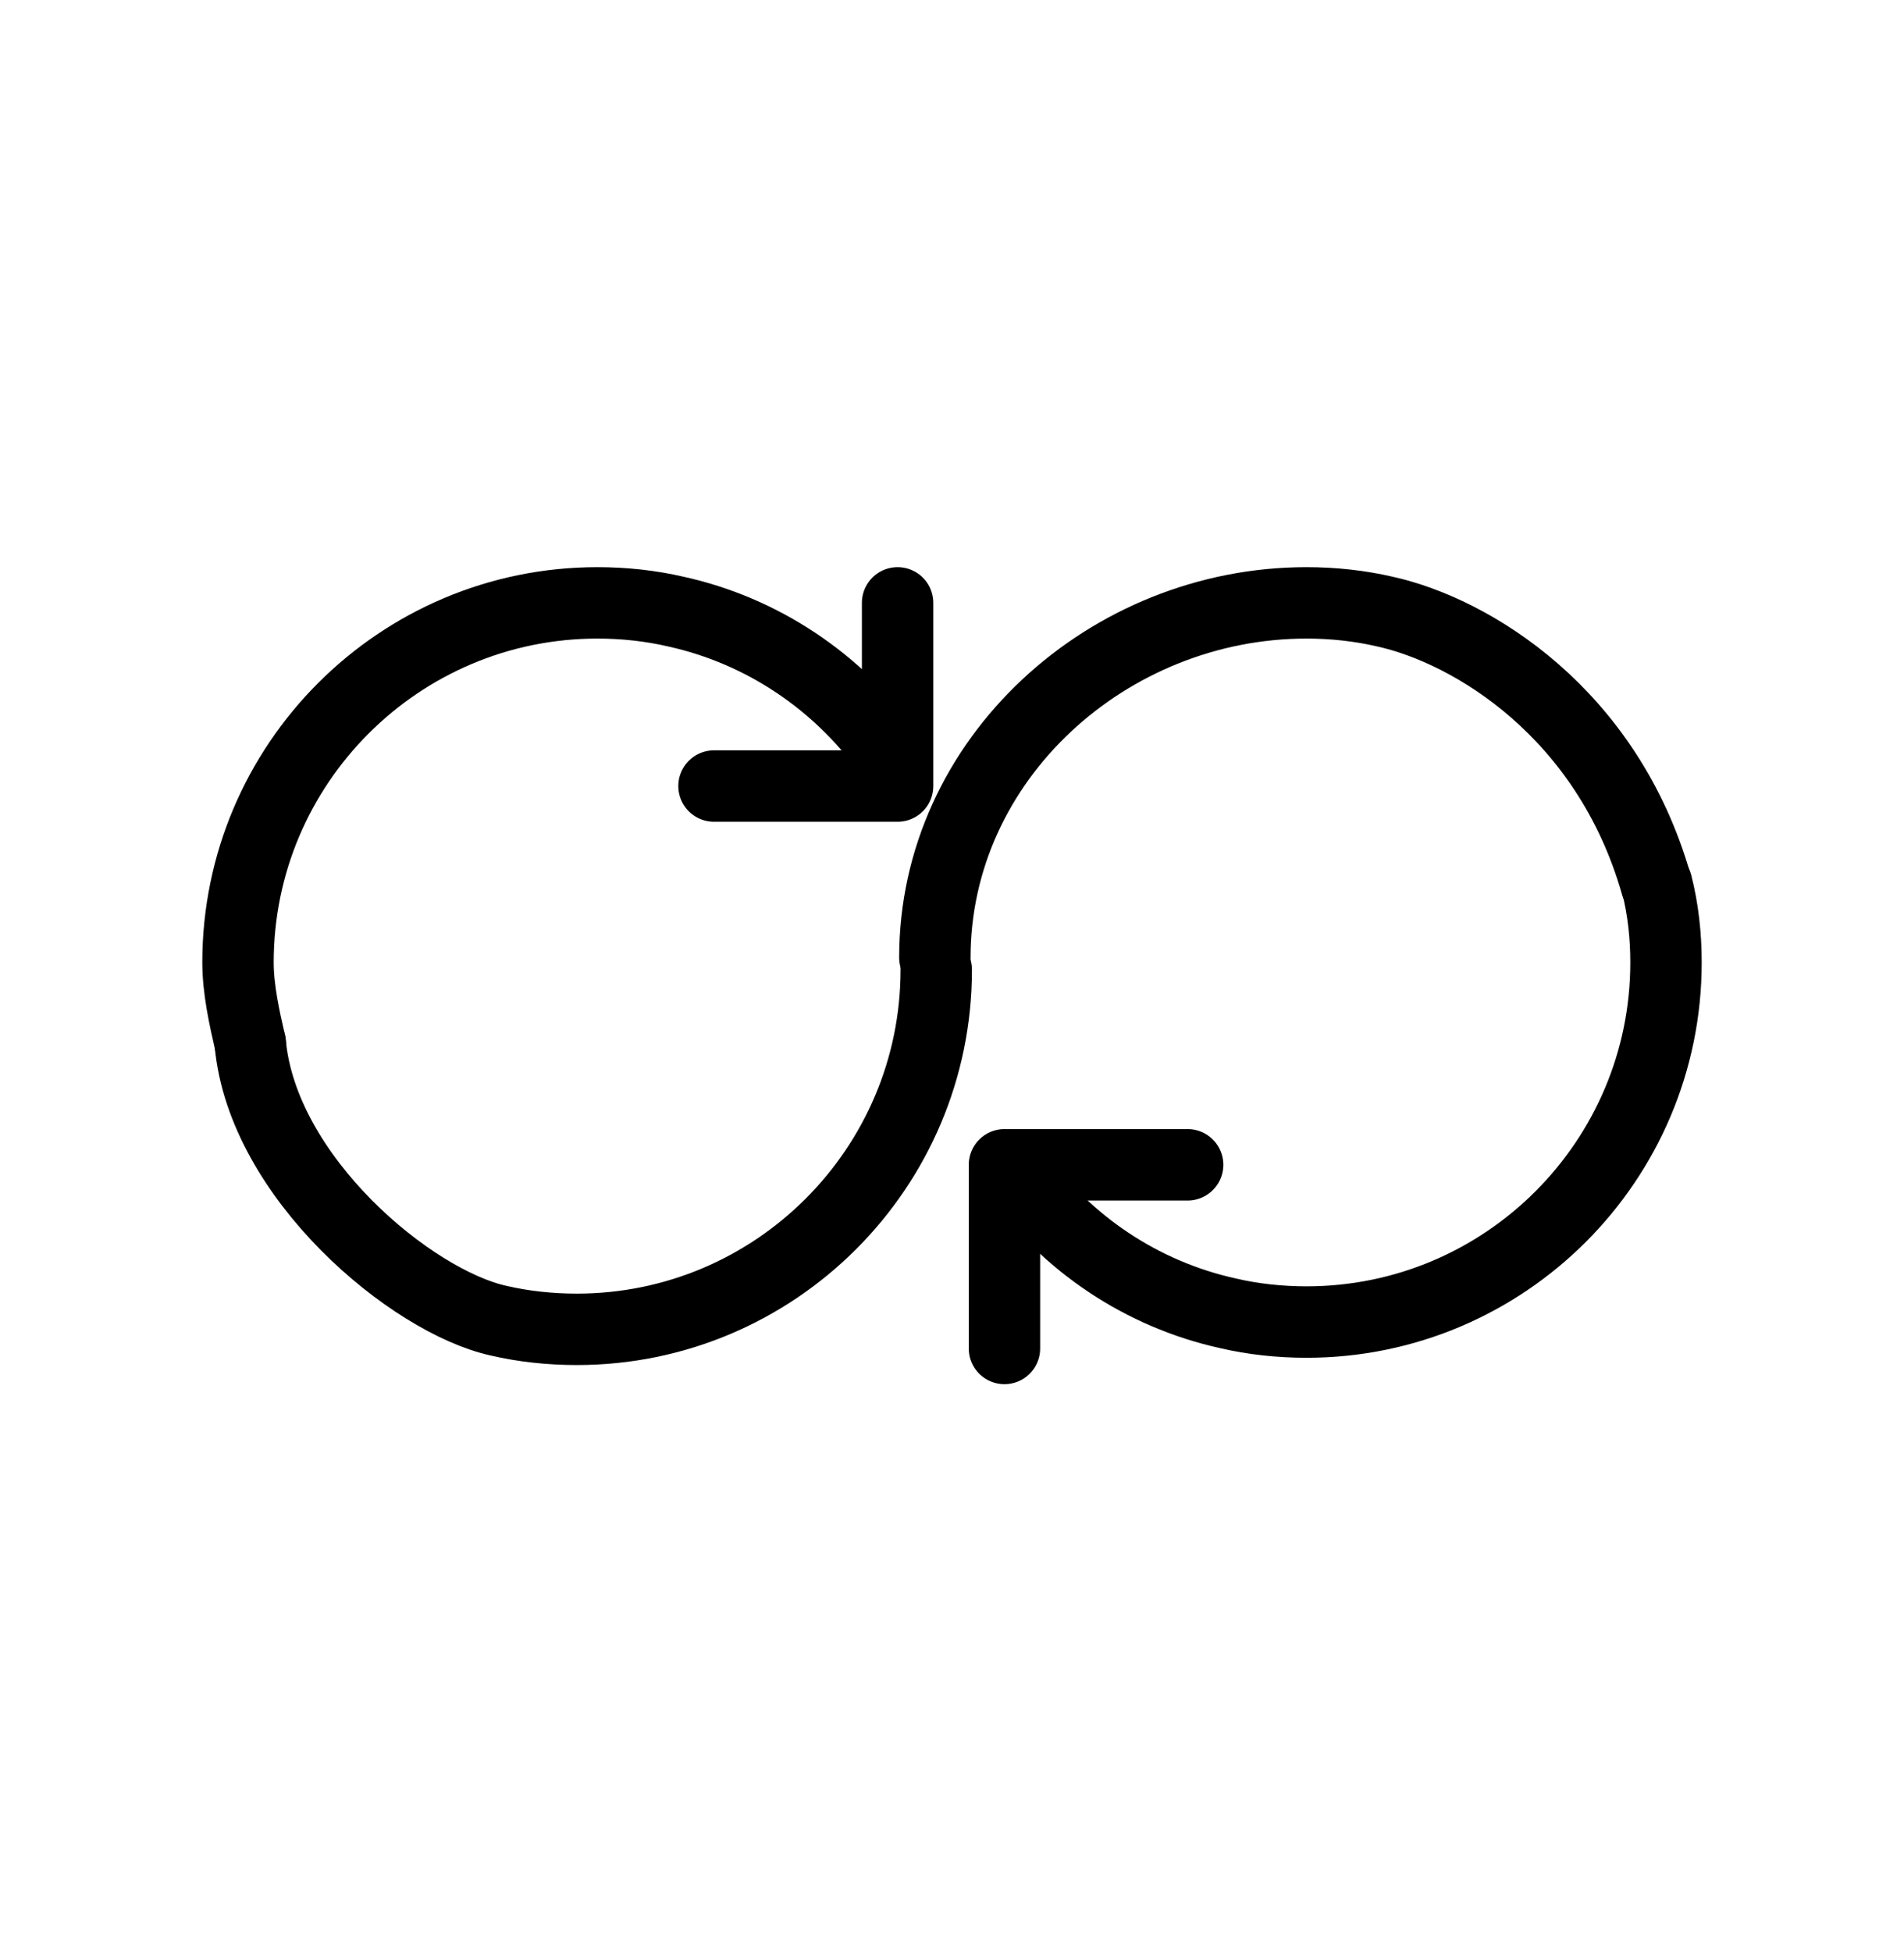
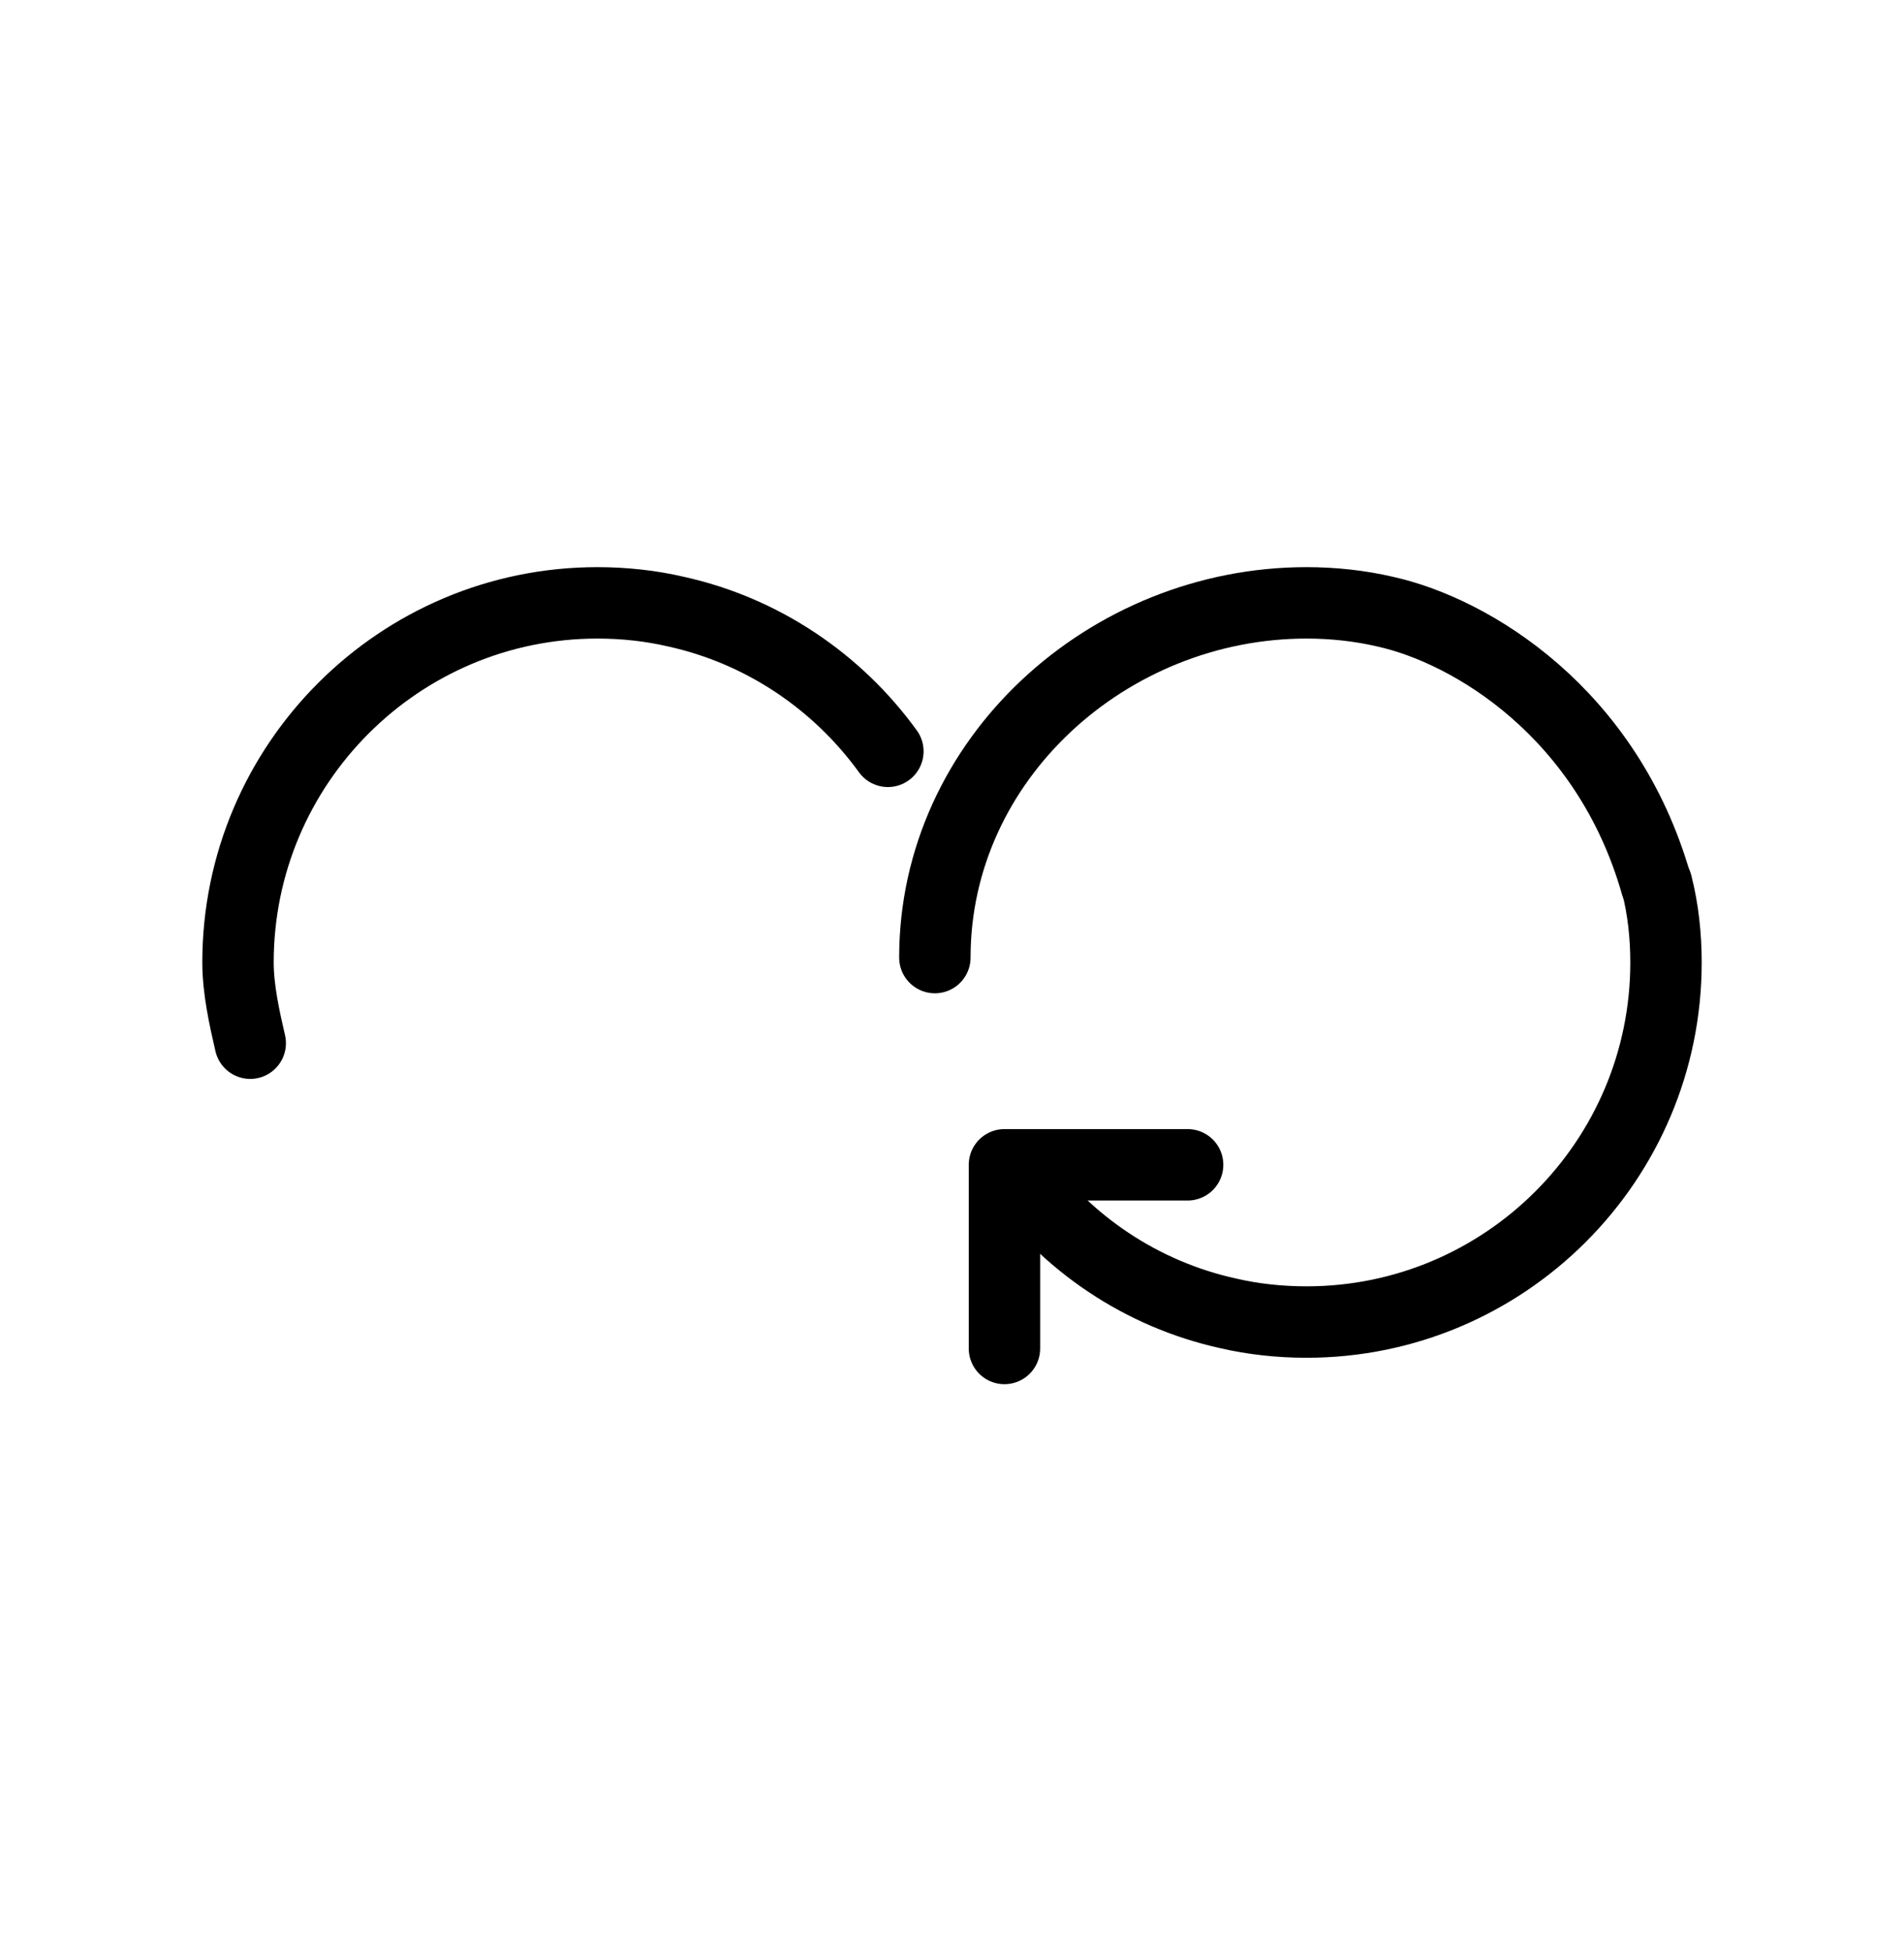
<svg xmlns="http://www.w3.org/2000/svg" width="40" height="41" viewBox="0 0 40 41" fill="none">
  <path d="M5.257 21.907C5.135 21.383 5 20.772 5 20.212C5 16.046 8.386 12.66 12.551 12.66C13.112 12.66 13.672 12.721 14.196 12.843C16.023 13.245 17.594 14.317 18.653 15.778" stroke="black" stroke-width="1.5" stroke-linecap="round" stroke-linejoin="round" />
-   <path d="M19.669 20.365C19.669 24.531 16.283 27.916 12.118 27.916C11.557 27.916 10.997 27.856 10.473 27.734C8.646 27.332 5.514 24.732 5.257 21.906" stroke="black" stroke-width="1.5" stroke-linecap="round" stroke-linejoin="round" />
-   <path d="M18.857 12.66V16.507H15" stroke="black" stroke-width="1.5" stroke-linecap="round" stroke-linejoin="round" />
  <path d="M19.64 20.109C19.64 15.943 23.283 12.66 27.448 12.66C28.009 12.66 28.569 12.721 29.093 12.843C30.919 13.245 33.767 14.972 34.794 18.568" stroke="black" stroke-width="1.5" stroke-linecap="round" stroke-linejoin="round" />
  <path d="M34.805 18.568C34.939 19.092 35 19.652 35 20.212C35 24.378 31.614 27.763 27.449 27.763C26.888 27.763 26.328 27.703 25.804 27.581C23.977 27.179 22.406 26.107 21.359 24.645" stroke="black" stroke-width="1.5" stroke-linecap="round" stroke-linejoin="round" />
  <path d="M21.102 28.318V24.461H24.95" stroke="black" stroke-width="1.5" stroke-linecap="round" stroke-linejoin="round" />
</svg>